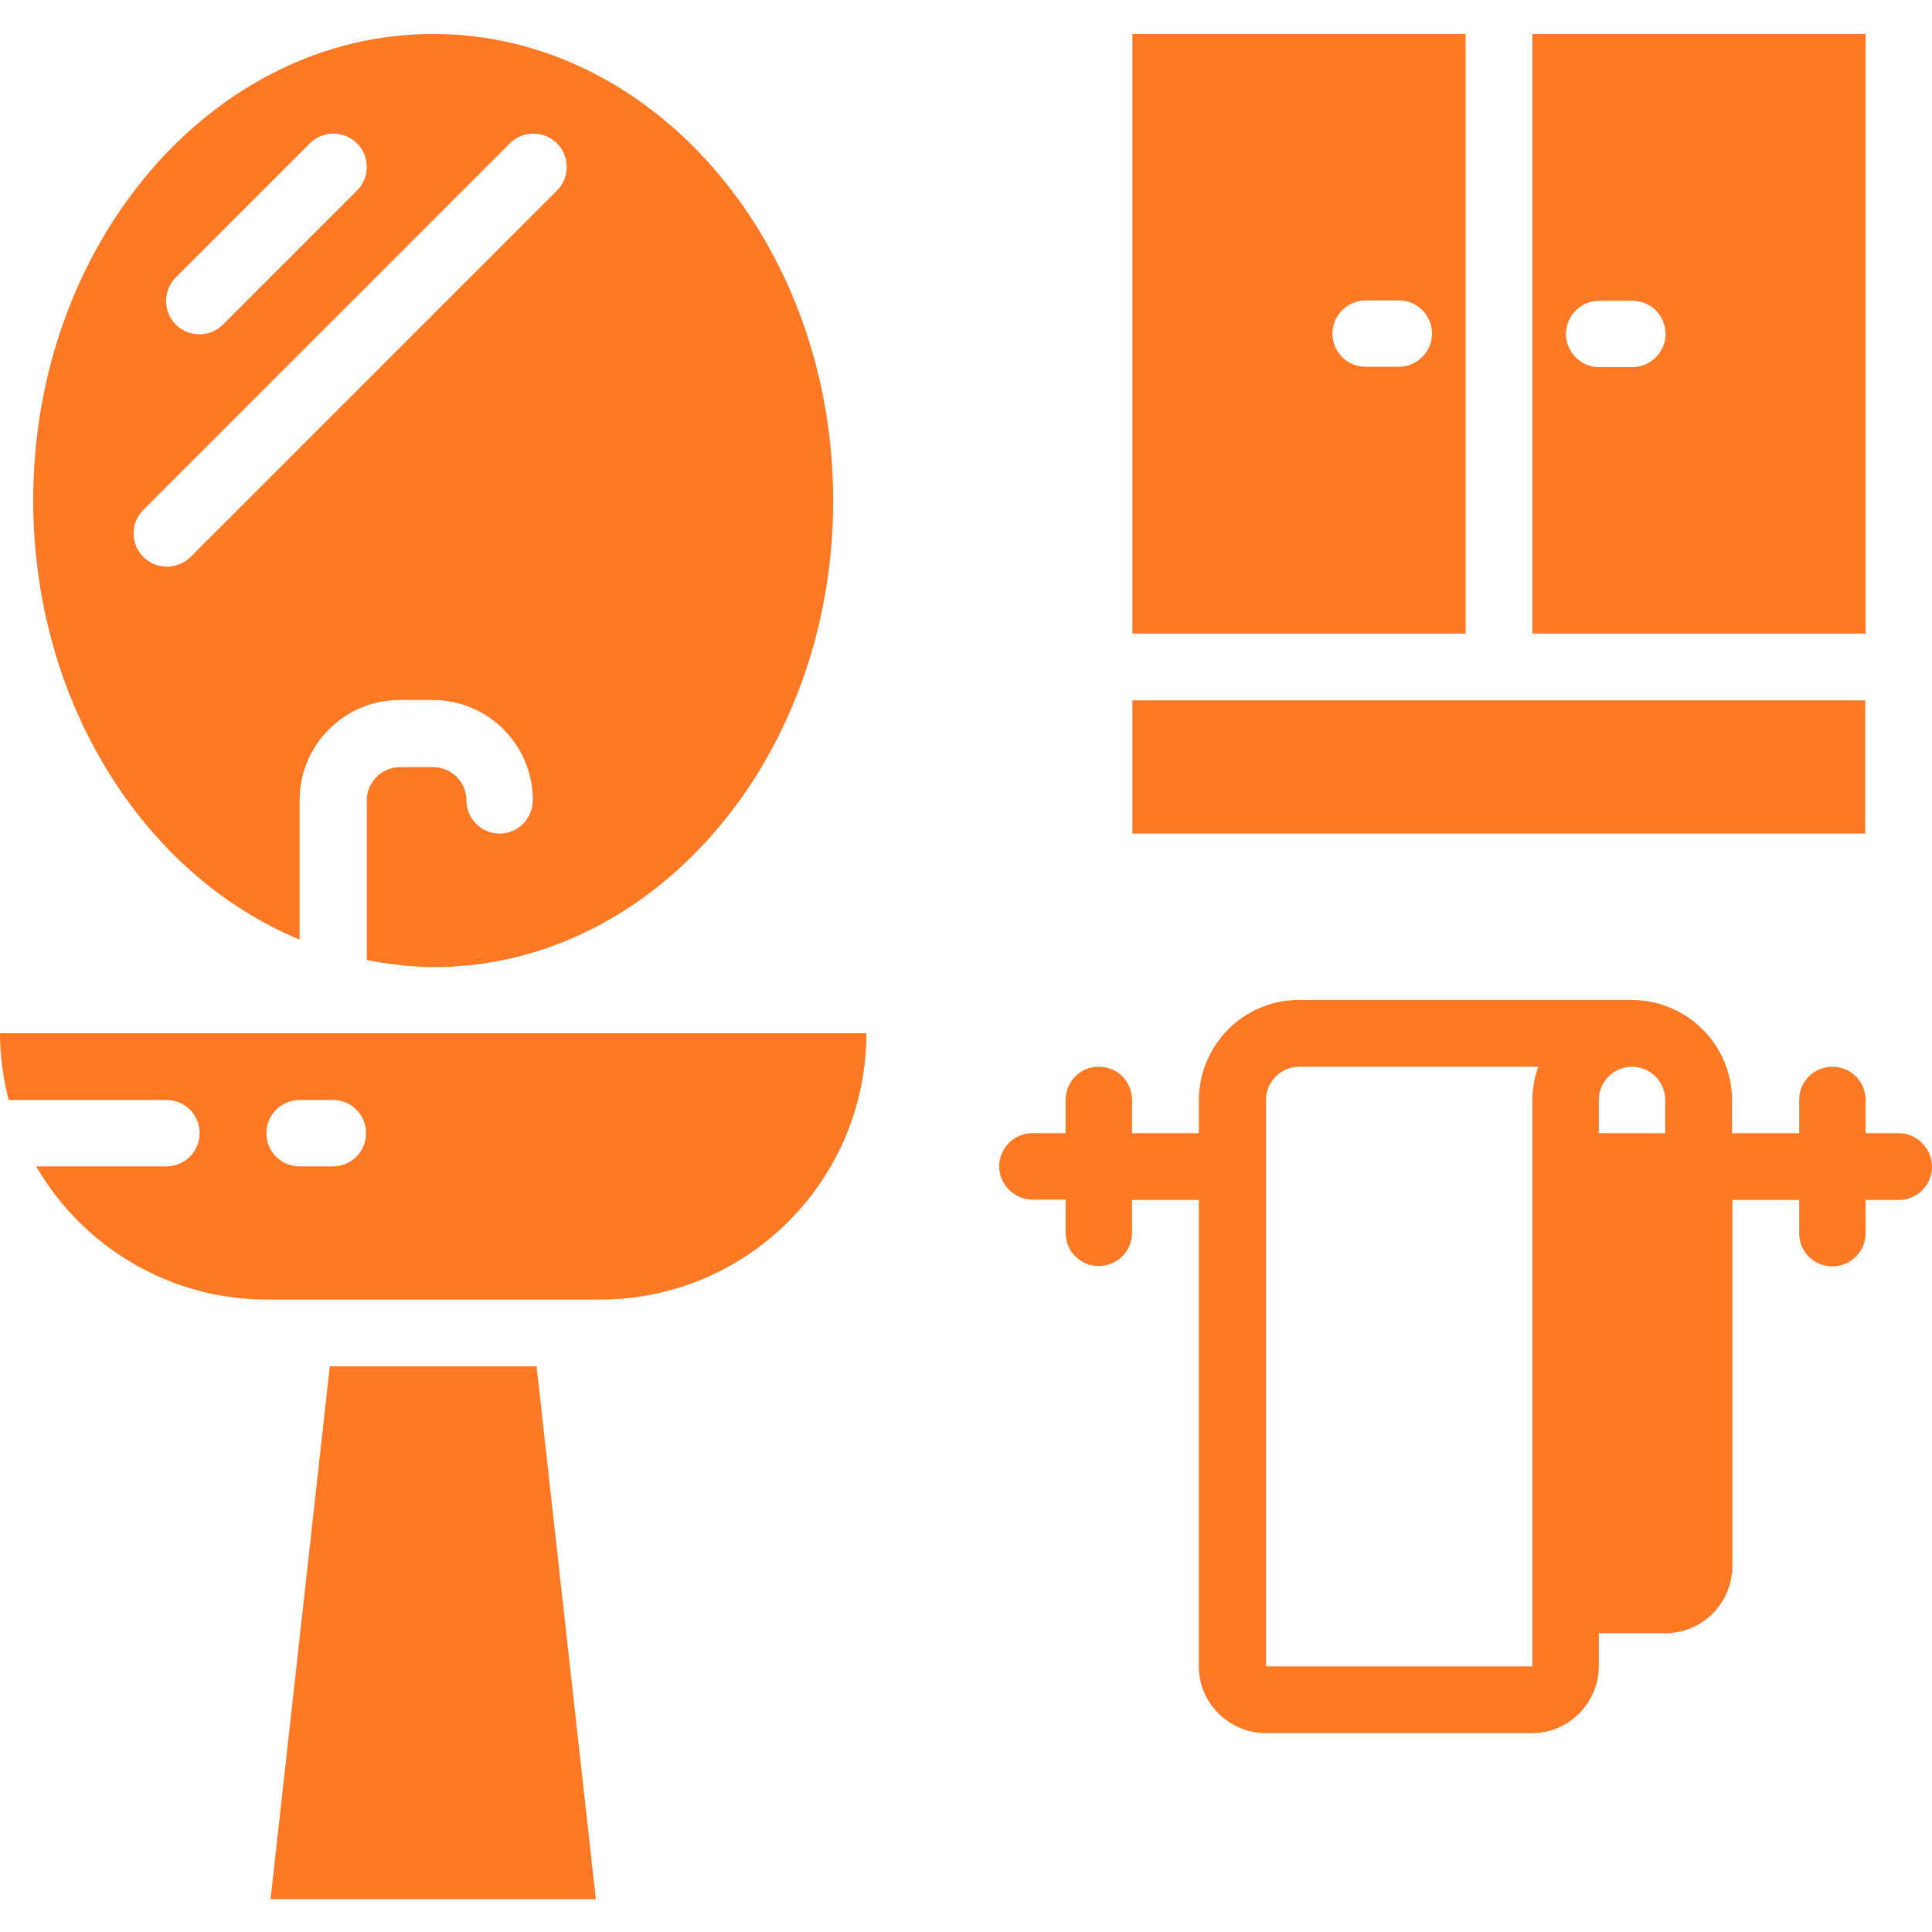
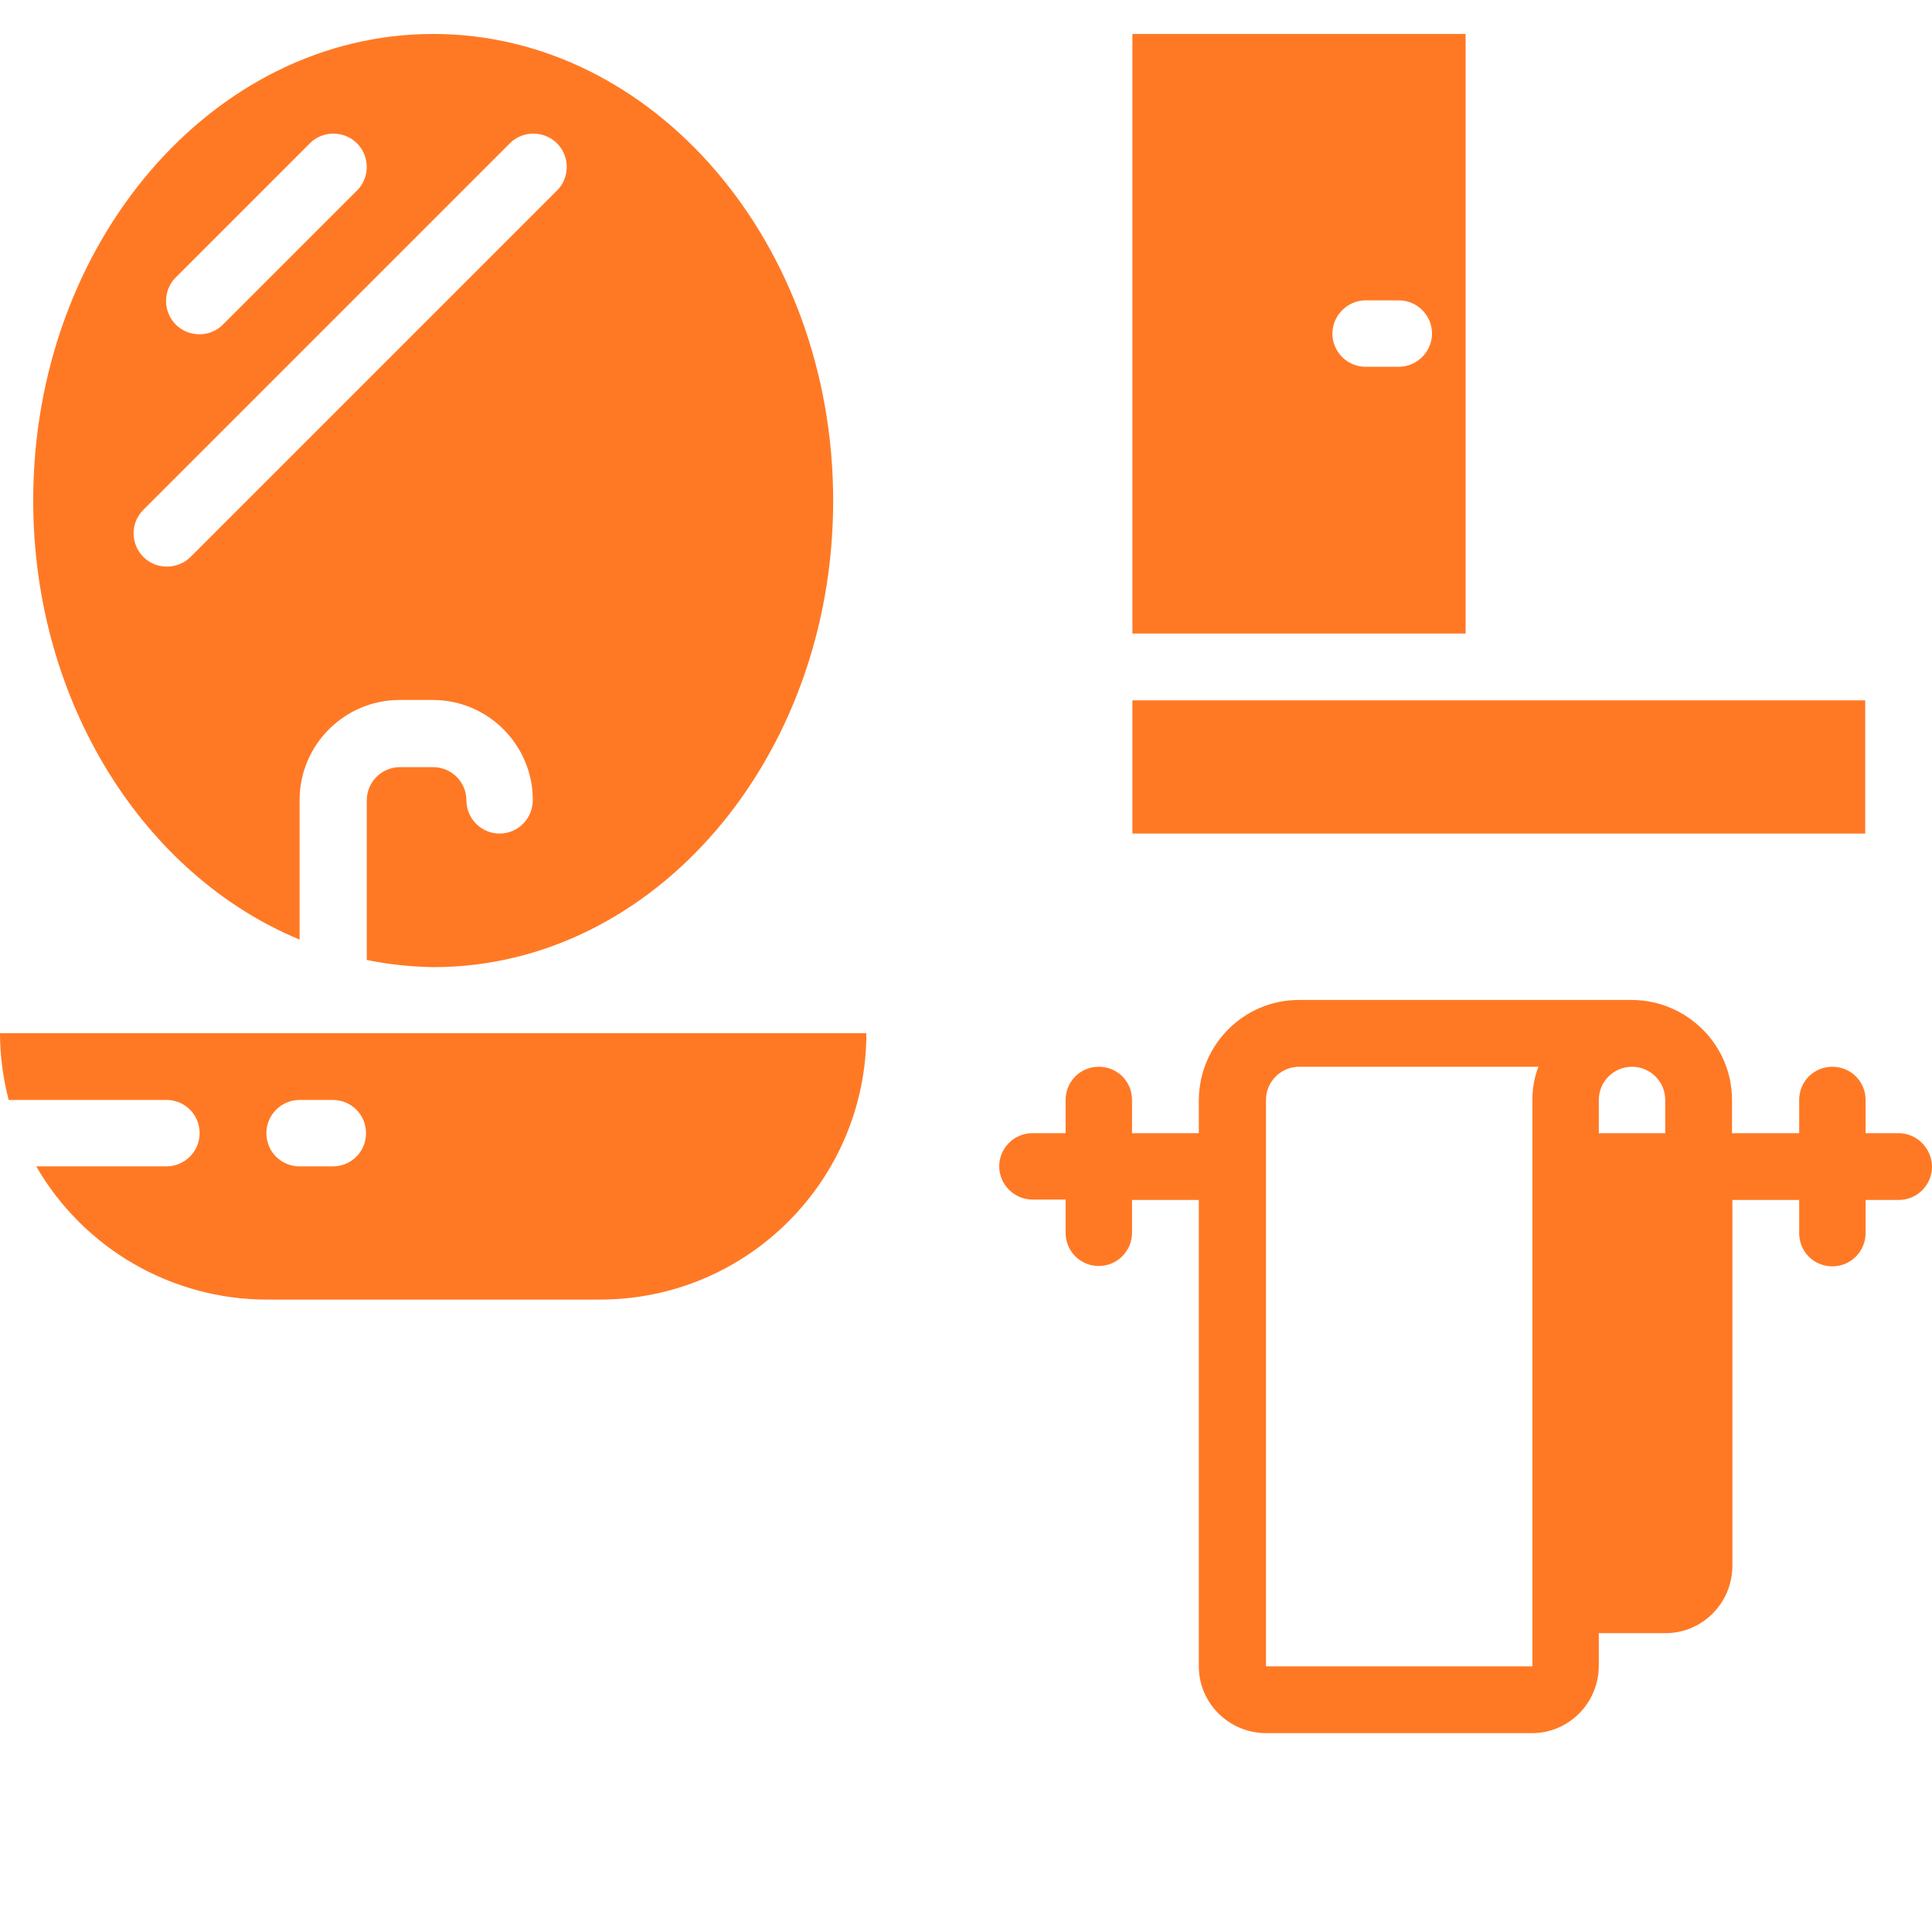
<svg xmlns="http://www.w3.org/2000/svg" version="1.1" id="Layer_1" x="0px" y="0px" viewBox="0 0 512 512" style="enable-background:new 0 0 512 512;" xml:space="preserve">
  <style type="text/css">
	.st0{fill:#FF7925;}
</style>
  <path class="st0" d="M503.2,300.3h-8.8v-8.8c0-4.9-3.9-8.8-8.8-8.8c-4.9,0-8.8,3.9-8.8,8.8v8.8H459v-8.8c0-14.6-11.9-26.4-26.5-26.5  h-88.3c-14.6,0-26.4,11.9-26.5,26.5v8.8h-17.7v-8.8c0-4.9-3.9-8.8-8.8-8.8c-4.9,0-8.8,3.9-8.8,8.8v8.8h-8.8c-4.9,0-8.8,4-8.8,8.8  s4,8.8,8.8,8.8h8.8v8.8c0,4.9,3.9,8.8,8.8,8.8c4.9,0,8.8-4,8.8-8.8V318h17.7v123.6c0,9.7,7.9,17.6,17.7,17.7h70.6  c9.7,0,17.6-7.9,17.7-17.7v-8.8h17.7c9.7,0,17.6-7.9,17.7-17.7V318h17.7v8.8c0,4.9,3.9,8.8,8.8,8.8c4.9,0,8.8-4,8.8-8.8V318h8.8  c4.9,0,8.8-4,8.8-8.8S508,300.3,503.2,300.3z M406.1,291.5v150.1h-70.6V291.5c0-4.9,4-8.8,8.8-8.8h63.4  C406.6,285.5,406.1,288.5,406.1,291.5z M441.4,300.3h-17.7v-8.8c0-4.9,4-8.8,8.8-8.8s8.8,3.9,8.8,8.8V300.3z" />
  <path class="st0" d="M132.4,220.9c-4.9,0-8.8-4-8.8-8.8c0-4.9-4-8.8-8.8-8.8h-8.8c-4.9,0-8.8,4-8.8,8.8v42.3  c5.8,1.2,11.7,1.8,17.7,1.9c58.4,0,105.9-55.4,105.9-123.6S173.2,9,114.8,9S8.8,64.4,8.8,132.6c0,53.7,29.5,99.4,70.6,116.4V212  c0-14.6,11.9-26.5,26.5-26.5h8.8c14.6,0,26.5,11.9,26.5,26.5C141.2,216.9,137.3,220.9,132.4,220.9z M46.7,73.4L82,38.1  c2.2-2.3,5.5-3.2,8.6-2.4c3.1,0.8,5.5,3.2,6.3,6.3c0.8,3.1-0.1,6.4-2.4,8.6L59.2,85.9c-2.2,2.3-5.5,3.2-8.6,2.4s-5.5-3.2-6.3-6.3  S44.4,75.6,46.7,73.4z M50.4,147.7c-3.5,3.3-9,3.3-12.4-0.1s-3.5-8.9-0.1-12.4L135,38.1c2.2-2.3,5.5-3.2,8.6-2.4  c3.1,0.8,5.5,3.2,6.3,6.3c0.8,3.1-0.1,6.4-2.4,8.6L50.4,147.7z" />
-   <path class="st0" d="M87.4,362.1L71.7,503.3h86.2l-15.7-141.2H87.4z" />
  <path class="st0" d="M2.3,291.5h41.8c4.9,0,8.8,3.9,8.8,8.8c0,4.9-4,8.8-8.8,8.8H9.6c12.6,21.8,35.9,35.3,61.1,35.3h88.3  c39,0,70.6-31.6,70.6-70.6H0C0,279.8,0.8,285.7,2.3,291.5z M79.4,291.5h8.8c4.9,0,8.8,3.9,8.8,8.8c0,4.9-3.9,8.8-8.8,8.8h-8.8  c-4.9,0-8.8-3.9-8.8-8.8C70.6,295.4,74.6,291.5,79.4,291.5z" />
  <path class="st0" d="M300.1,185.6h194.2v35.3H300.1V185.6z" />
  <path class="st0" d="M300.1,167.9h88.3V9h-88.3V167.9z M361.9,79.6h8.8c4.9,0,8.8,4,8.8,8.8s-4,8.8-8.8,8.8h-8.8  c-4.9,0-8.8-4-8.8-8.8S357.1,79.6,361.9,79.6z" />
-   <path class="st0" d="M406.1,9v158.9h88.3l0-158.9H406.1z M432.6,97.3h-8.8c-4.9,0-8.8-4-8.8-8.8s3.9-8.8,8.8-8.8h8.8  c4.9,0,8.8,4,8.8,8.8S437.4,97.3,432.6,97.3z" />
</svg>